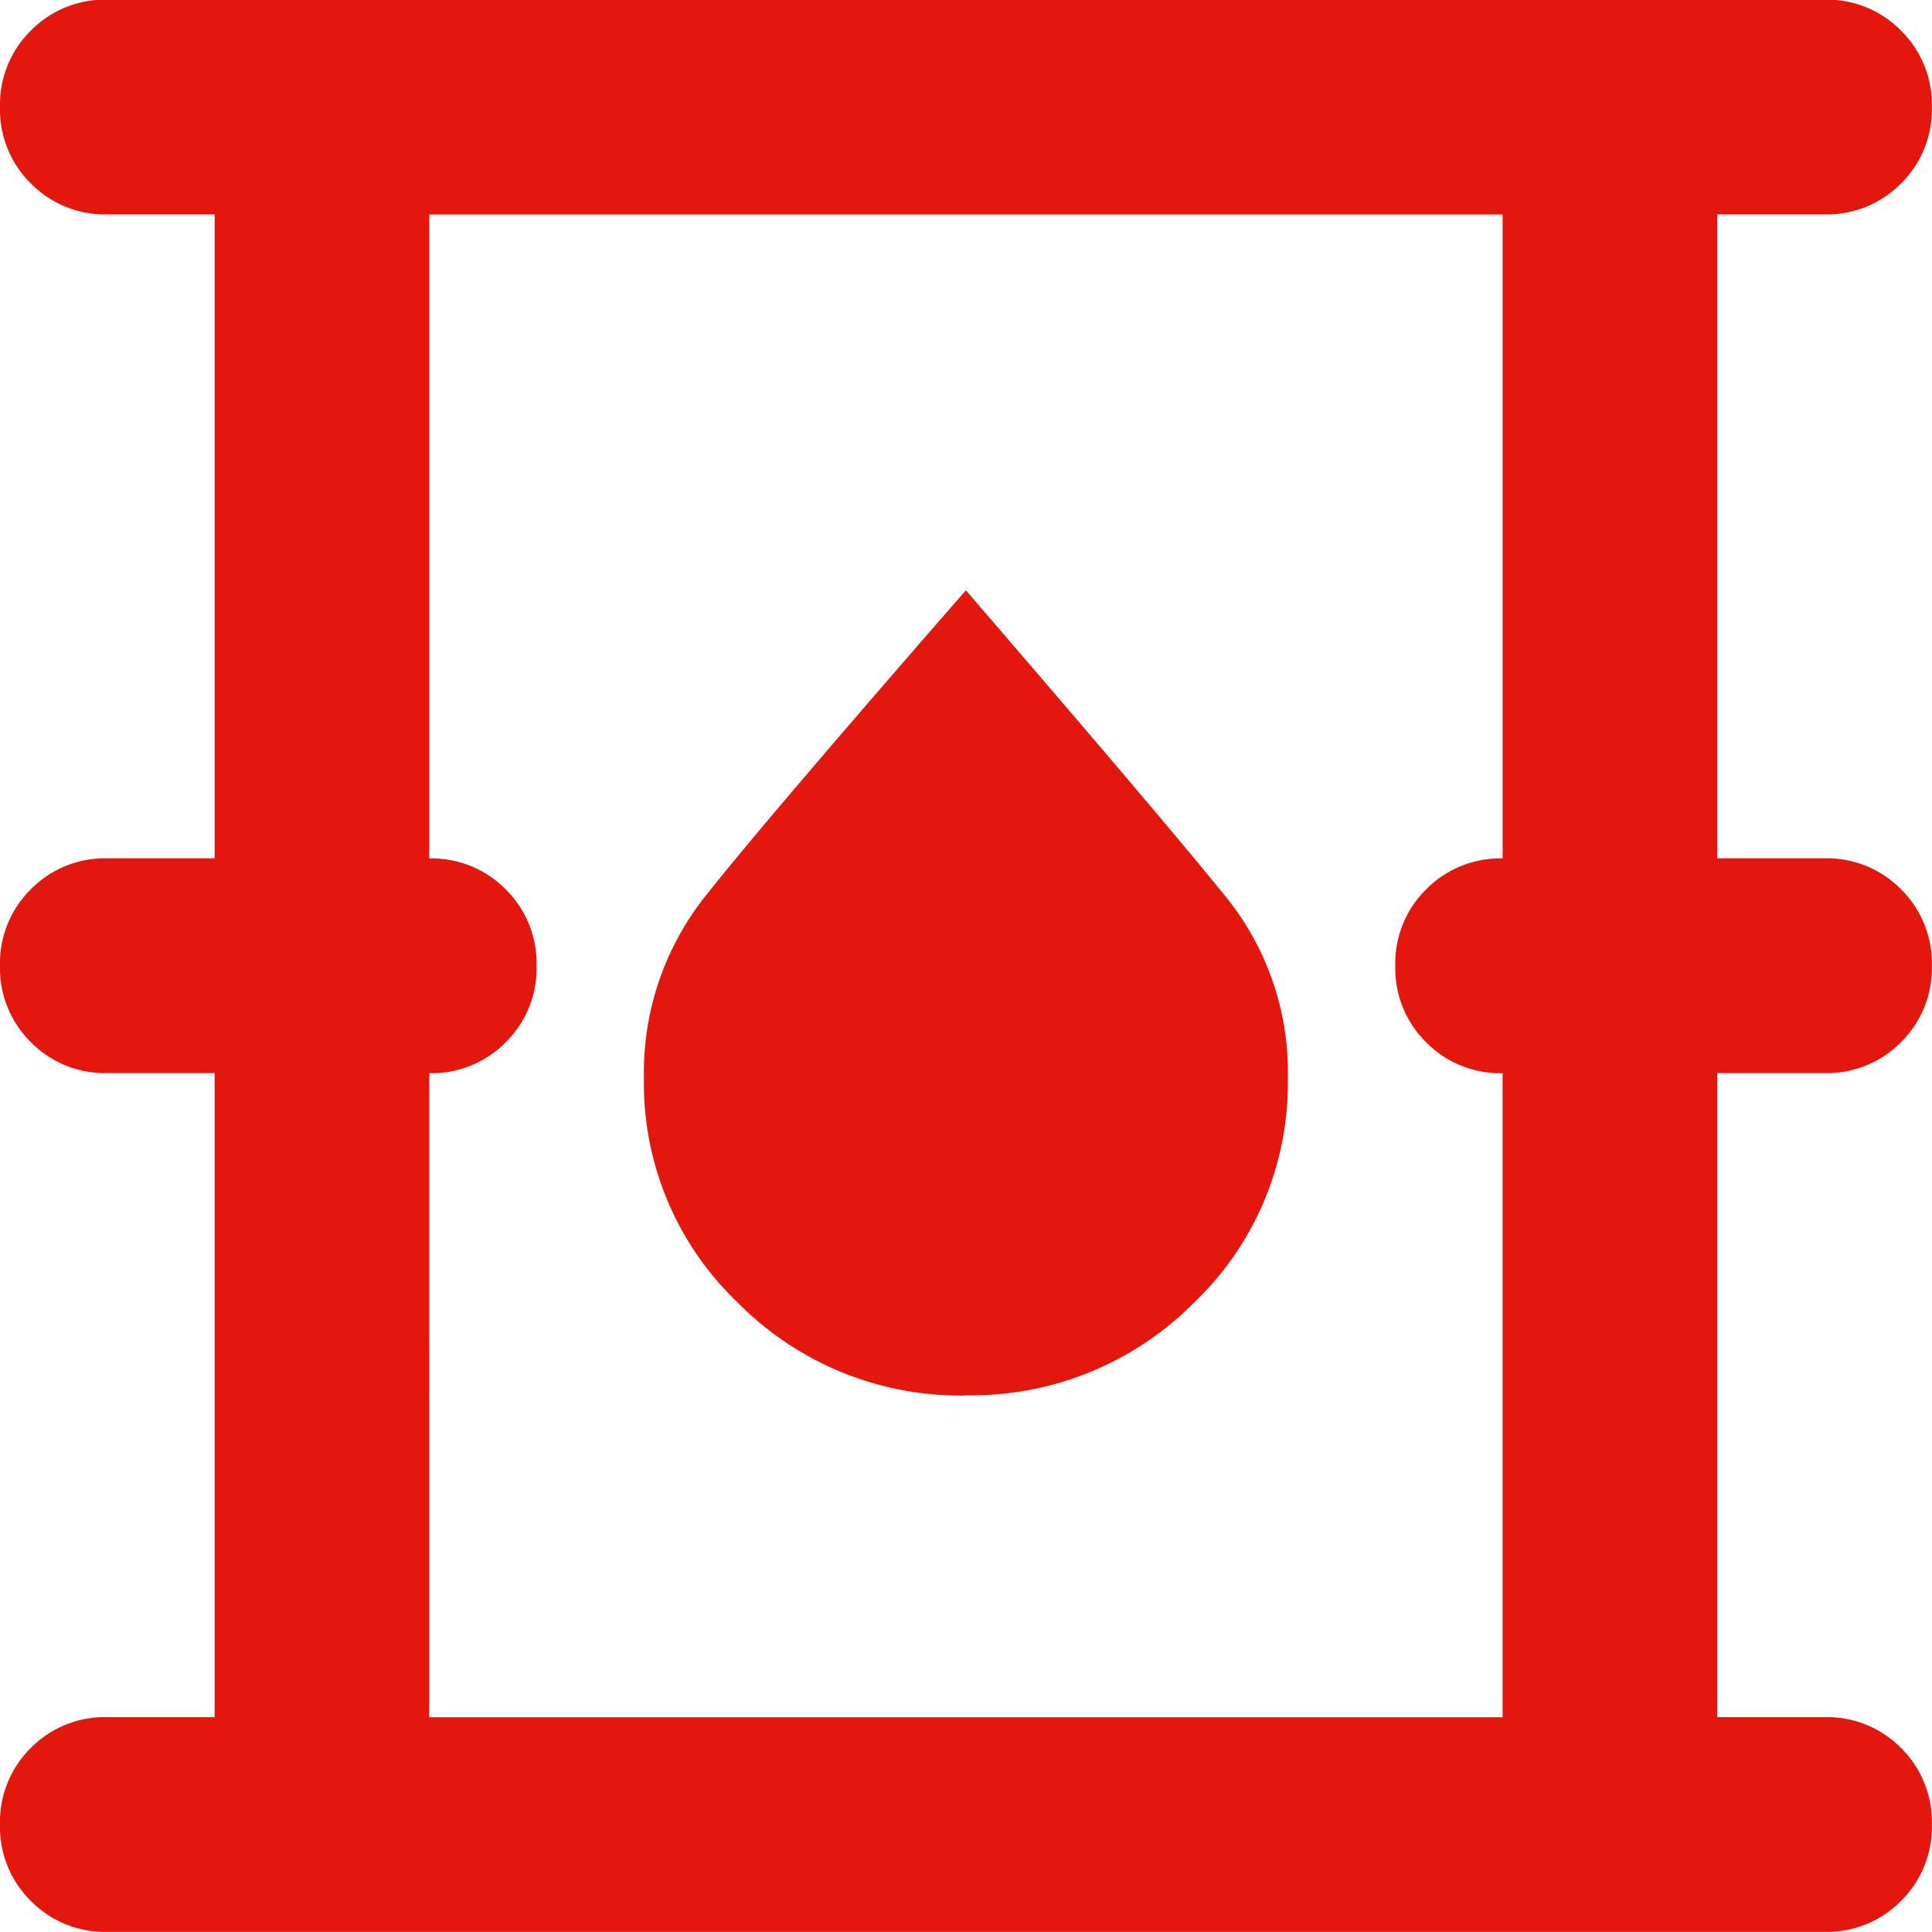
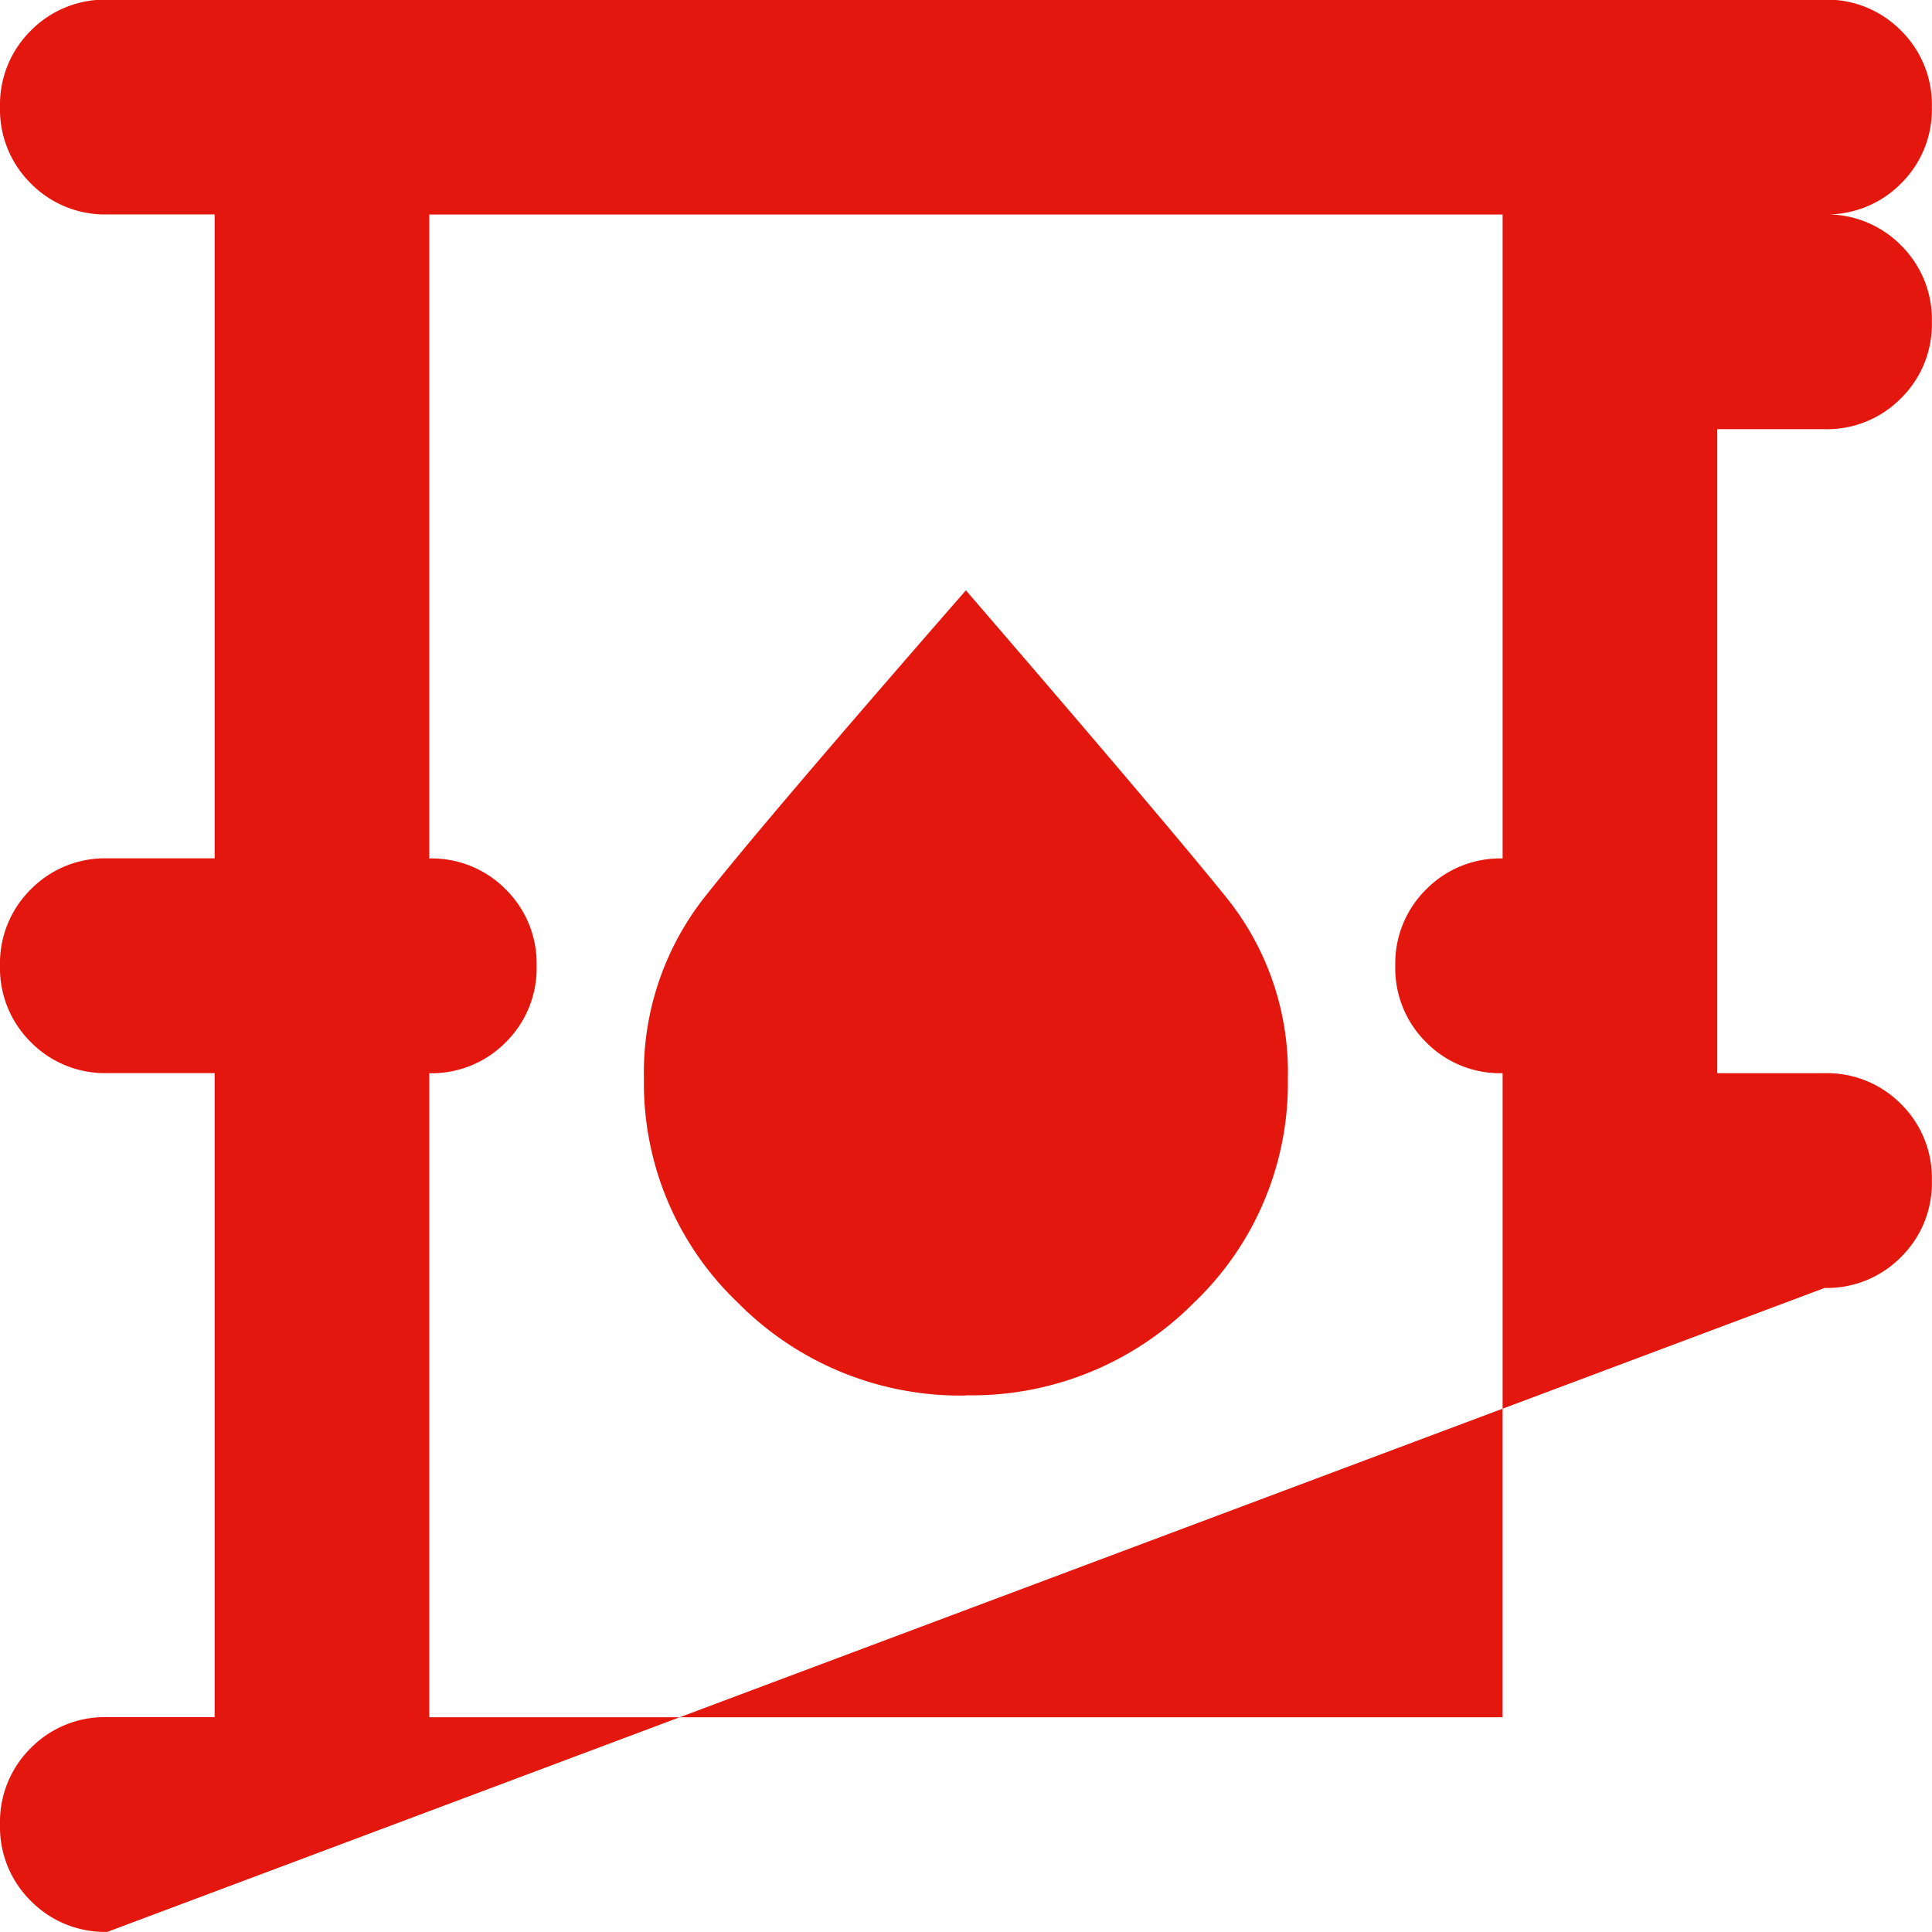
<svg xmlns="http://www.w3.org/2000/svg" width="17.444" height="17.443" viewBox="0 0 17.444 17.443">
-   <path id="mineraloele_icon" d="M120.969-822.557a.938.938,0,0,1-.69-.279.938.938,0,0,1-.279-.691.938.938,0,0,1,.279-.691.938.938,0,0,1,.69-.278h.969v-5.815h-.969a.937.937,0,0,1-.69-.279.938.938,0,0,1-.279-.691.938.938,0,0,1,.279-.69.938.938,0,0,1,.69-.279h.969v-5.814h-.969a.938.938,0,0,1-.69-.279.938.938,0,0,1-.279-.691.938.938,0,0,1,.279-.69.938.938,0,0,1,.69-.279h15.505a.938.938,0,0,1,.69.279.938.938,0,0,1,.279.69.938.938,0,0,1-.279.691.938.938,0,0,1-.69.279h-.969v5.814h.969a.938.938,0,0,1,.69.279.938.938,0,0,1,.279.69.938.938,0,0,1-.279.691.937.937,0,0,1-.69.279h-.969v5.815h.969a.938.938,0,0,1,.69.278.938.938,0,0,1,.279.691.938.938,0,0,1-.279.691.938.938,0,0,1-.69.279Zm2.907-1.938h9.691v-5.815a.937.937,0,0,1-.69-.279.938.938,0,0,1-.279-.691.938.938,0,0,1,.279-.69.938.938,0,0,1,.69-.279v-5.814h-9.691v5.814a.938.938,0,0,1,.69.279.938.938,0,0,1,.279.69.938.938,0,0,1-.279.691.937.937,0,0,1-.69.279Zm4.845-2.907a2.824,2.824,0,0,0,2.059-.836,2.735,2.735,0,0,0,.848-2.023,2.511,2.511,0,0,0-.545-1.623q-.545-.678-2.362-2.786-1.817,2.083-2.362,2.774a2.559,2.559,0,0,0-.545,1.635,2.736,2.736,0,0,0,.848,2.023A2.824,2.824,0,0,0,128.722-827.4Zm-4.845,2.907v0Z" transform="translate(-120 840)" fill="#e4170e" />
+   <path id="mineraloele_icon" d="M120.969-822.557a.938.938,0,0,1-.69-.279.938.938,0,0,1-.279-.691.938.938,0,0,1,.279-.691.938.938,0,0,1,.69-.278h.969v-5.815h-.969a.937.937,0,0,1-.69-.279.938.938,0,0,1-.279-.691.938.938,0,0,1,.279-.69.938.938,0,0,1,.69-.279h.969v-5.814h-.969a.938.938,0,0,1-.69-.279.938.938,0,0,1-.279-.691.938.938,0,0,1,.279-.69.938.938,0,0,1,.69-.279h15.505a.938.938,0,0,1,.69.279.938.938,0,0,1,.279.69.938.938,0,0,1-.279.691.938.938,0,0,1-.69.279h-.969h.969a.938.938,0,0,1,.69.279.938.938,0,0,1,.279.69.938.938,0,0,1-.279.691.937.937,0,0,1-.69.279h-.969v5.815h.969a.938.938,0,0,1,.69.278.938.938,0,0,1,.279.691.938.938,0,0,1-.279.691.938.938,0,0,1-.69.279Zm2.907-1.938h9.691v-5.815a.937.937,0,0,1-.69-.279.938.938,0,0,1-.279-.691.938.938,0,0,1,.279-.69.938.938,0,0,1,.69-.279v-5.814h-9.691v5.814a.938.938,0,0,1,.69.279.938.938,0,0,1,.279.69.938.938,0,0,1-.279.691.937.937,0,0,1-.69.279Zm4.845-2.907a2.824,2.824,0,0,0,2.059-.836,2.735,2.735,0,0,0,.848-2.023,2.511,2.511,0,0,0-.545-1.623q-.545-.678-2.362-2.786-1.817,2.083-2.362,2.774a2.559,2.559,0,0,0-.545,1.635,2.736,2.736,0,0,0,.848,2.023A2.824,2.824,0,0,0,128.722-827.4Zm-4.845,2.907v0Z" transform="translate(-120 840)" fill="#e4170e" />
</svg>